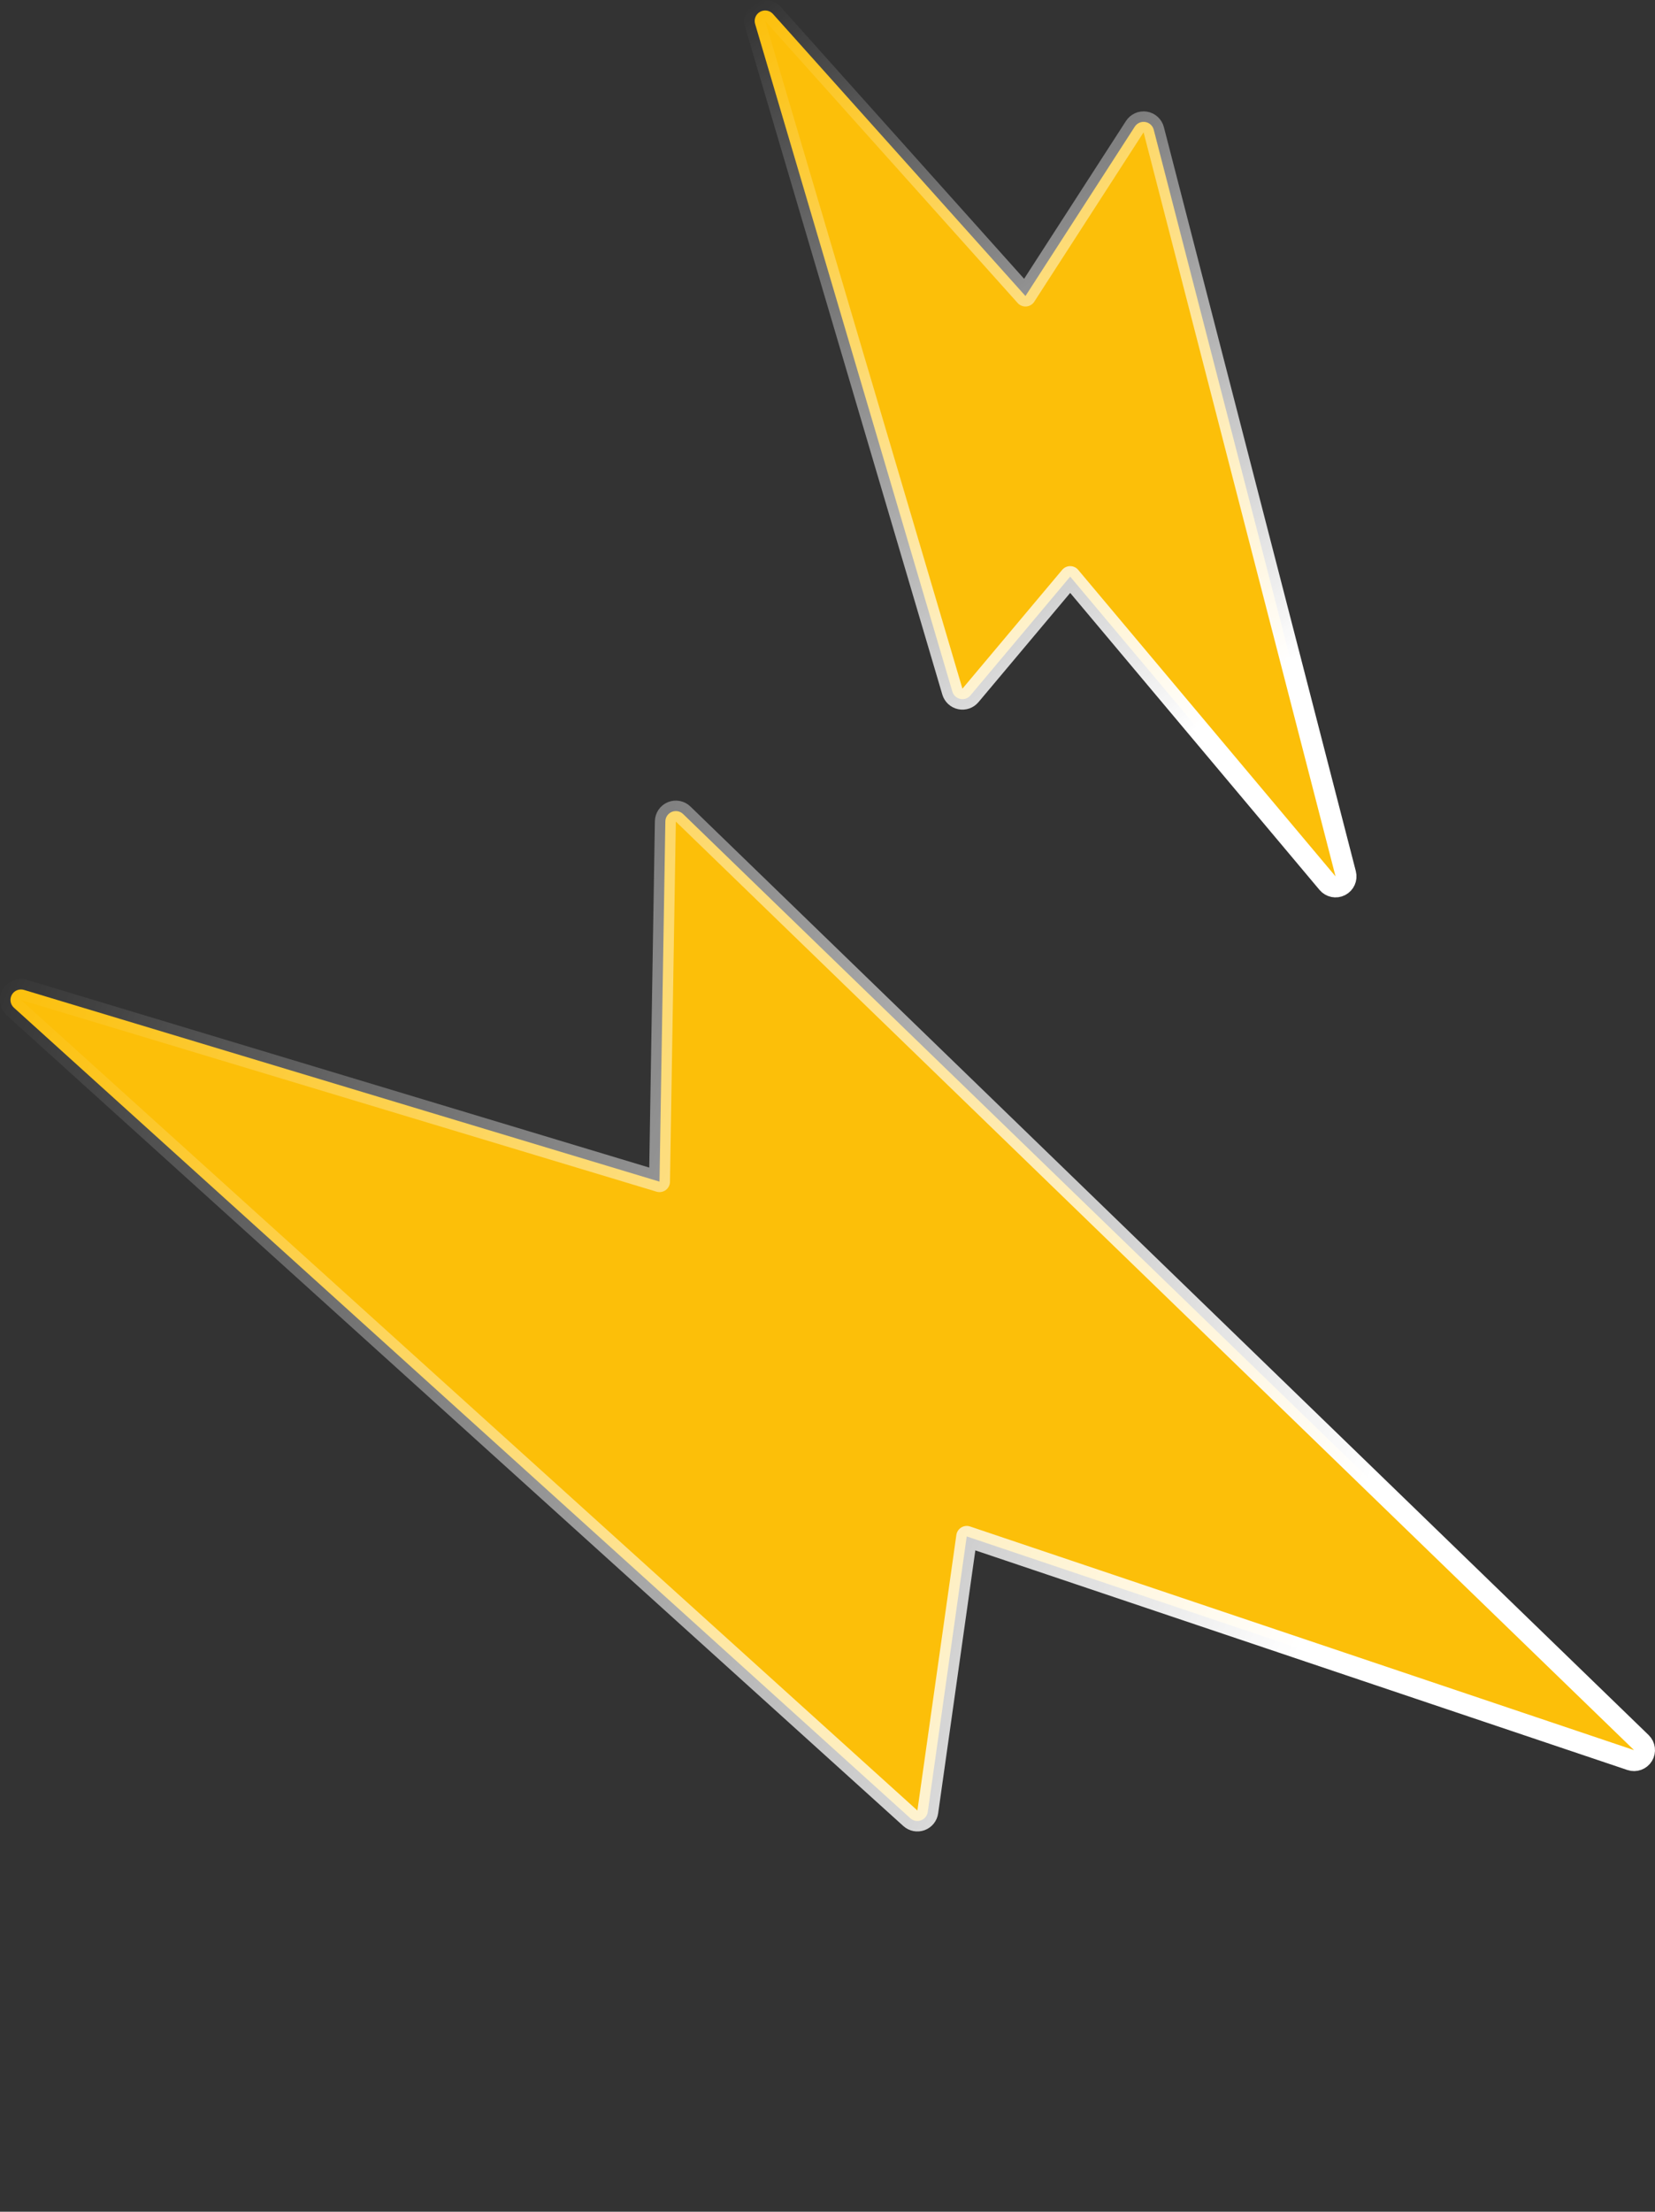
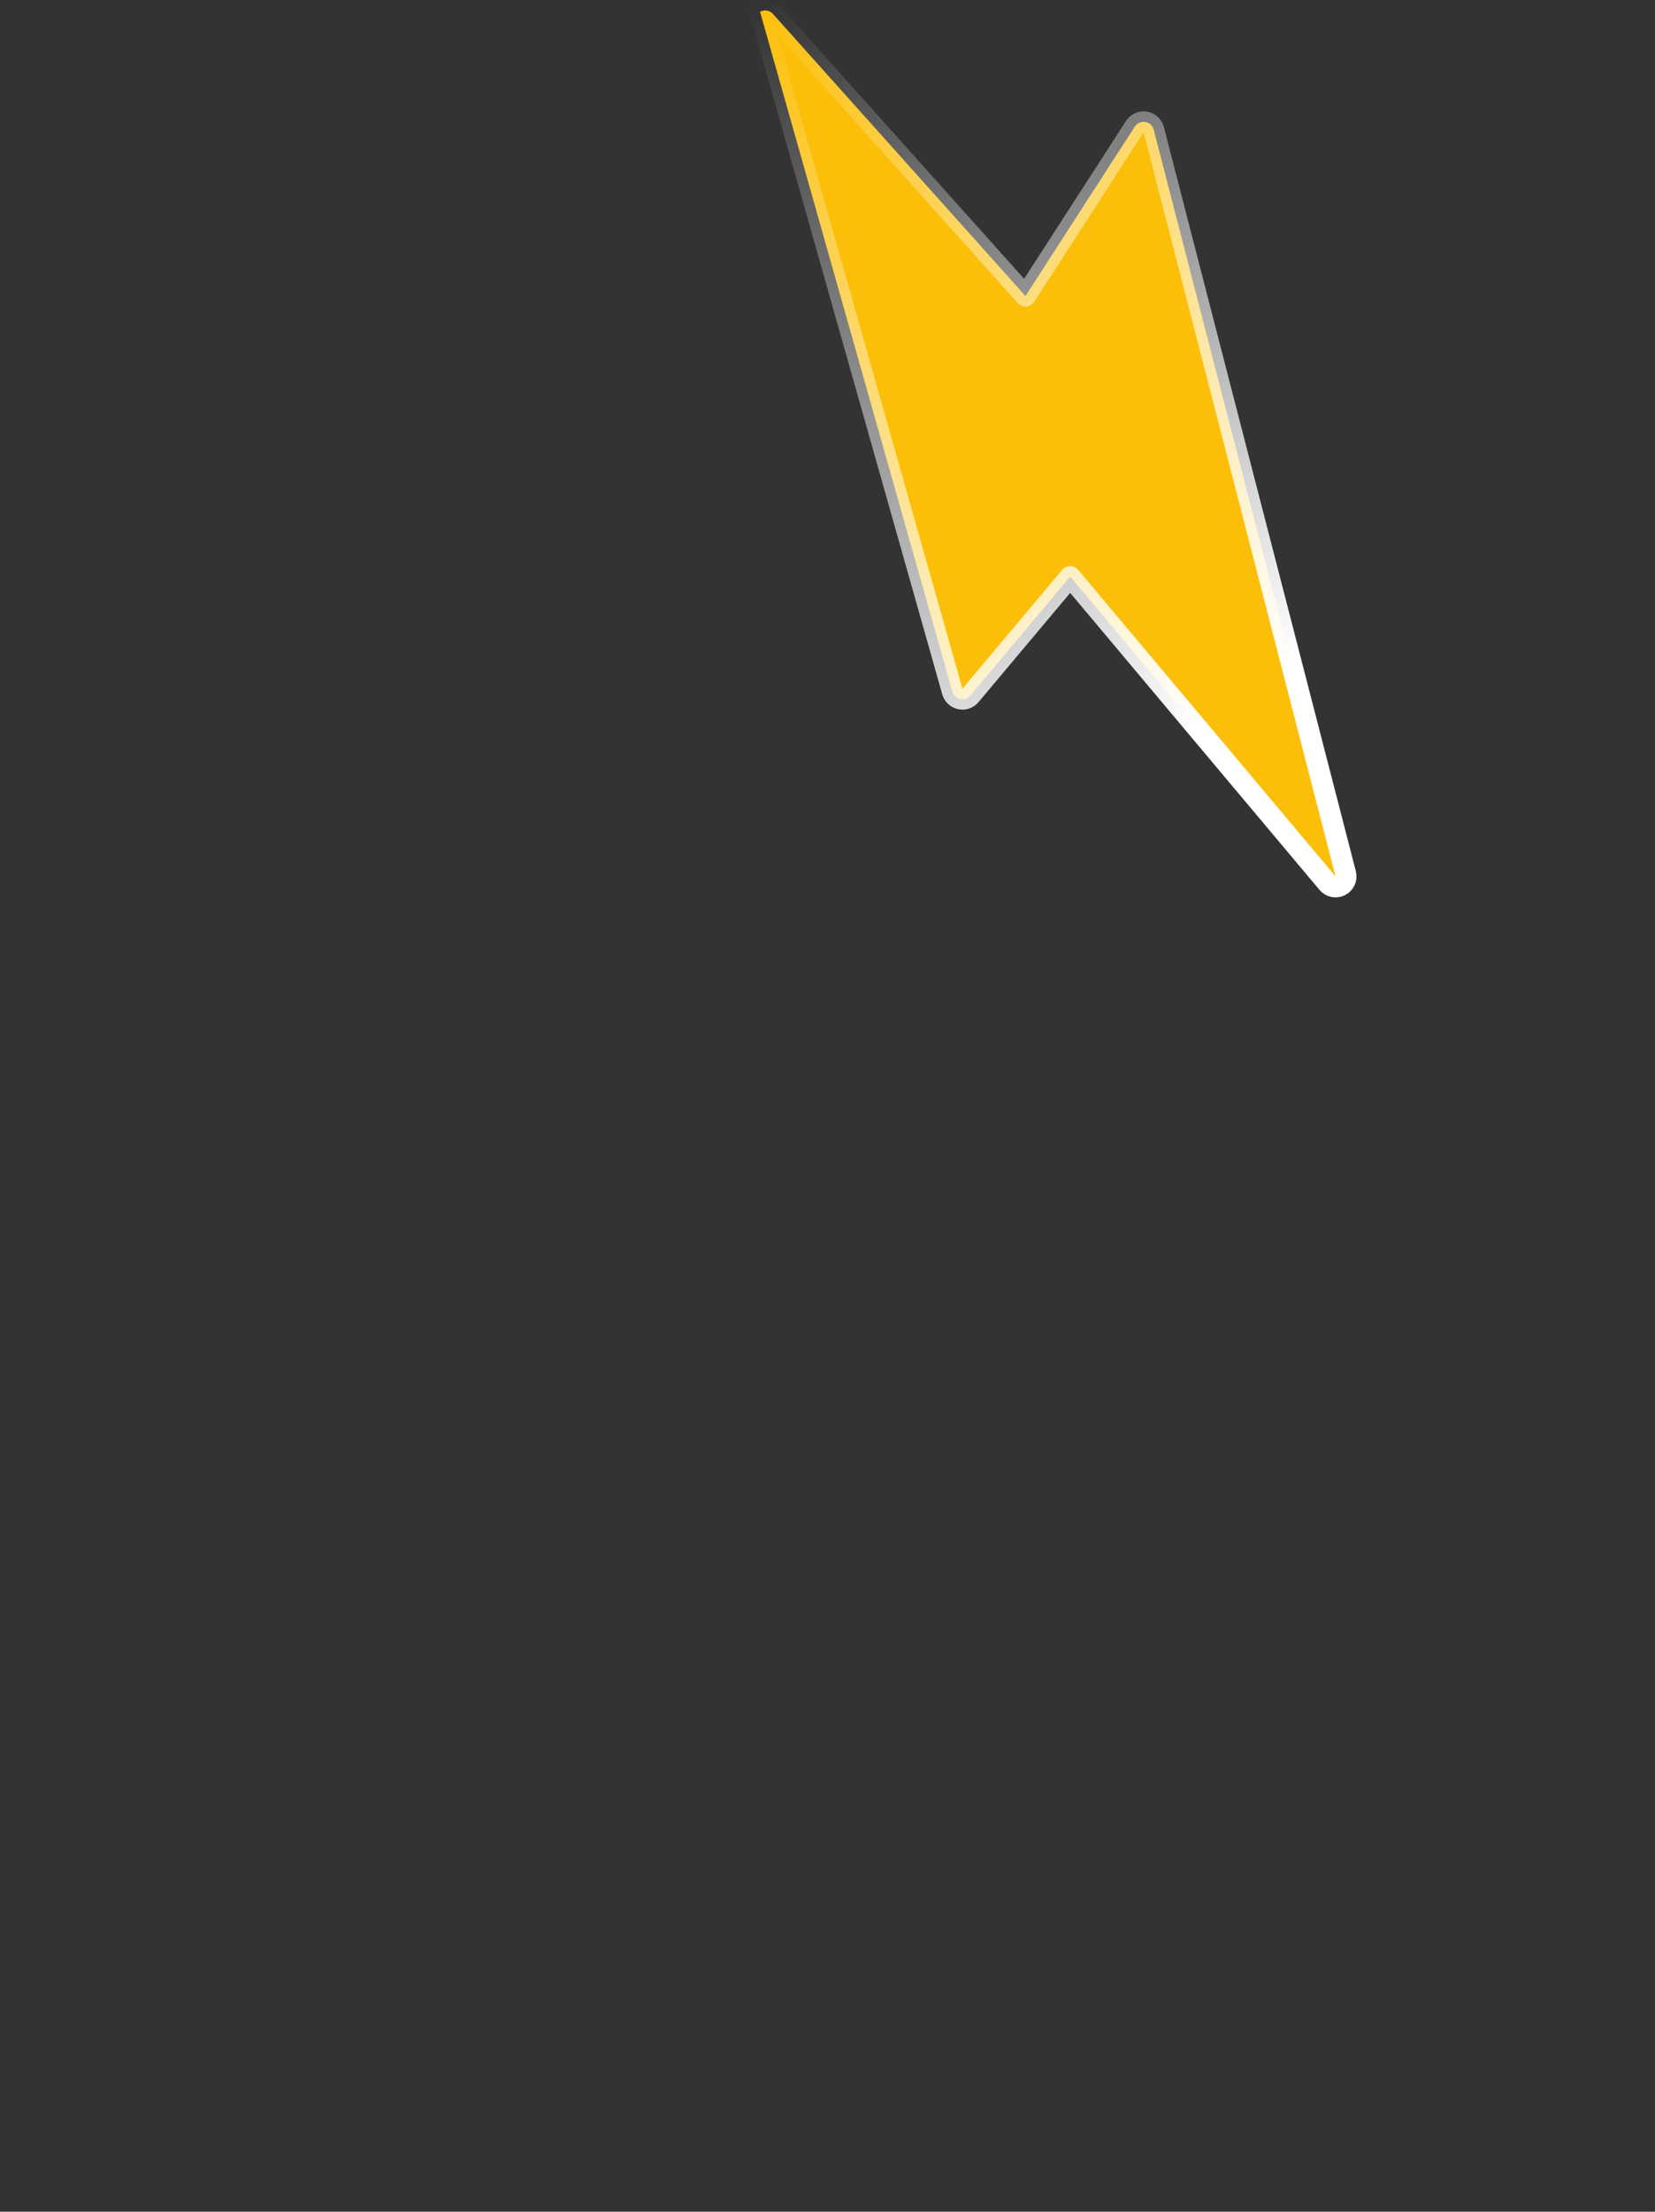
<svg xmlns="http://www.w3.org/2000/svg" width="158" height="211" viewBox="0 0 158 211" fill="none">
  <rect x="0" y="0" width="158" height="211" fill="#333333" stroke="none" />
-   <path d="M73.793 1.333C73.481 0.984 72.969 0.899 72.561 1.127C72.152 1.355 71.957 1.835 72.089 2.283L90.922 65.983C91.027 66.336 91.317 66.603 91.677 66.678C92.038 66.754 92.41 66.625 92.647 66.343L102.169 55.009L126.738 84.255C127.038 84.612 127.546 84.715 127.961 84.501C128.376 84.287 128.588 83.814 128.471 83.362L110.145 12.375C110.045 11.991 109.728 11.701 109.336 11.638C108.944 11.575 108.552 11.749 108.336 12.082L97.899 28.241L73.793 1.333Z" fill="#FCBF09" stroke="url(#paint0_linear_38_5)" stroke-width="2" stroke-linejoin="round" />
-   <path d="M2.289 94.437C1.841 94.302 1.359 94.496 1.129 94.903C0.899 95.31 0.982 95.823 1.33 96.136L86.911 173.463C87.186 173.711 87.575 173.787 87.922 173.661C88.27 173.535 88.52 173.227 88.572 172.861L92.292 146.575L155.681 167.91C156.124 168.06 156.611 167.882 156.854 167.483C157.097 167.084 157.031 166.569 156.696 166.244L65.216 77.659C64.929 77.382 64.506 77.301 64.137 77.453C63.769 77.606 63.527 77.963 63.52 78.361L62.962 112.727L2.289 94.437Z" fill="#FCBF09" stroke="url(#paint1_linear_38_5)" stroke-width="2" stroke-linejoin="round" />
+   <path d="M73.793 1.333C73.481 0.984 72.969 0.899 72.561 1.127L90.922 65.983C91.027 66.336 91.317 66.603 91.677 66.678C92.038 66.754 92.41 66.625 92.647 66.343L102.169 55.009L126.738 84.255C127.038 84.612 127.546 84.715 127.961 84.501C128.376 84.287 128.588 83.814 128.471 83.362L110.145 12.375C110.045 11.991 109.728 11.701 109.336 11.638C108.944 11.575 108.552 11.749 108.336 12.082L97.899 28.241L73.793 1.333Z" fill="#FCBF09" stroke="url(#paint0_linear_38_5)" stroke-width="2" stroke-linejoin="round" />
  <defs>
    <linearGradient id="paint0_linear_38_5" x1="120.44" y1="65.073" x2="73.519" y2="-0.737" gradientUnits="userSpaceOnUse">
      <stop stop-color="white" />
      <stop offset="1" stop-color="white" stop-opacity="0" />
    </linearGradient>
    <linearGradient id="paint1_linear_38_5" x1="128.779" y1="145.892" x2="-0.423" y2="92.401" gradientUnits="userSpaceOnUse">
      <stop stop-color="white" />
      <stop offset="1" stop-color="white" stop-opacity="0" />
    </linearGradient>
  </defs>
</svg>